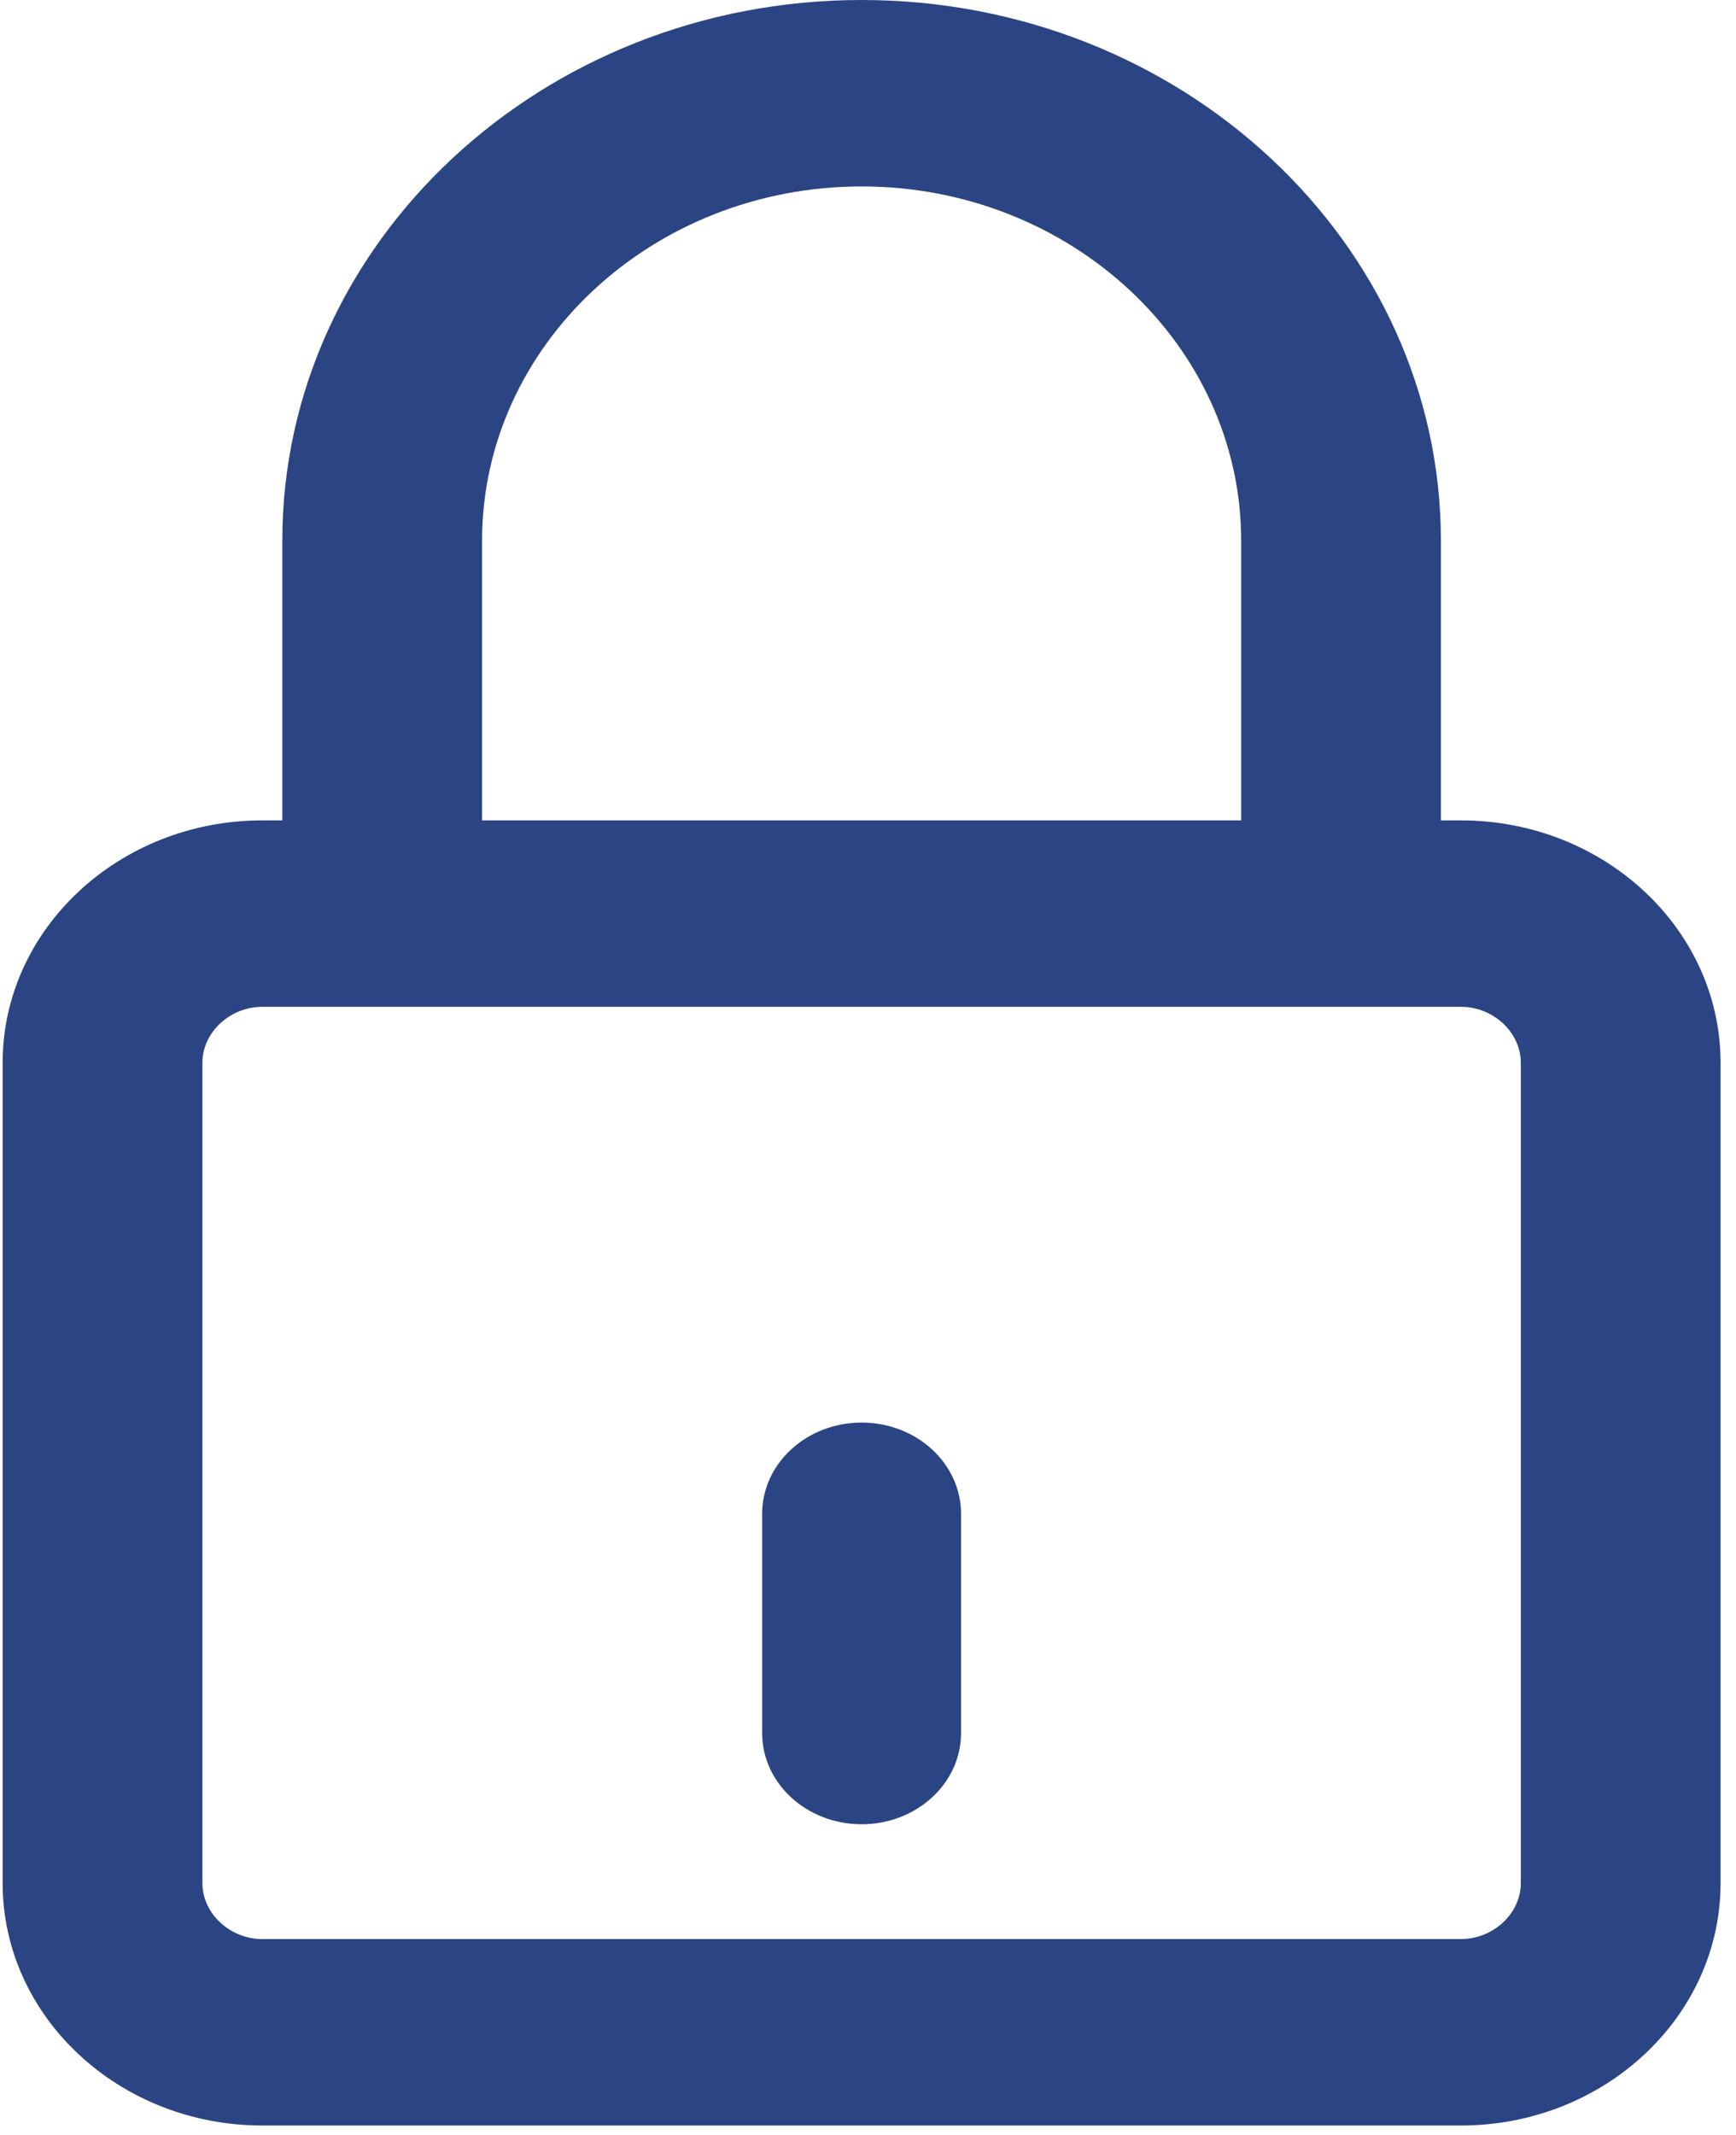
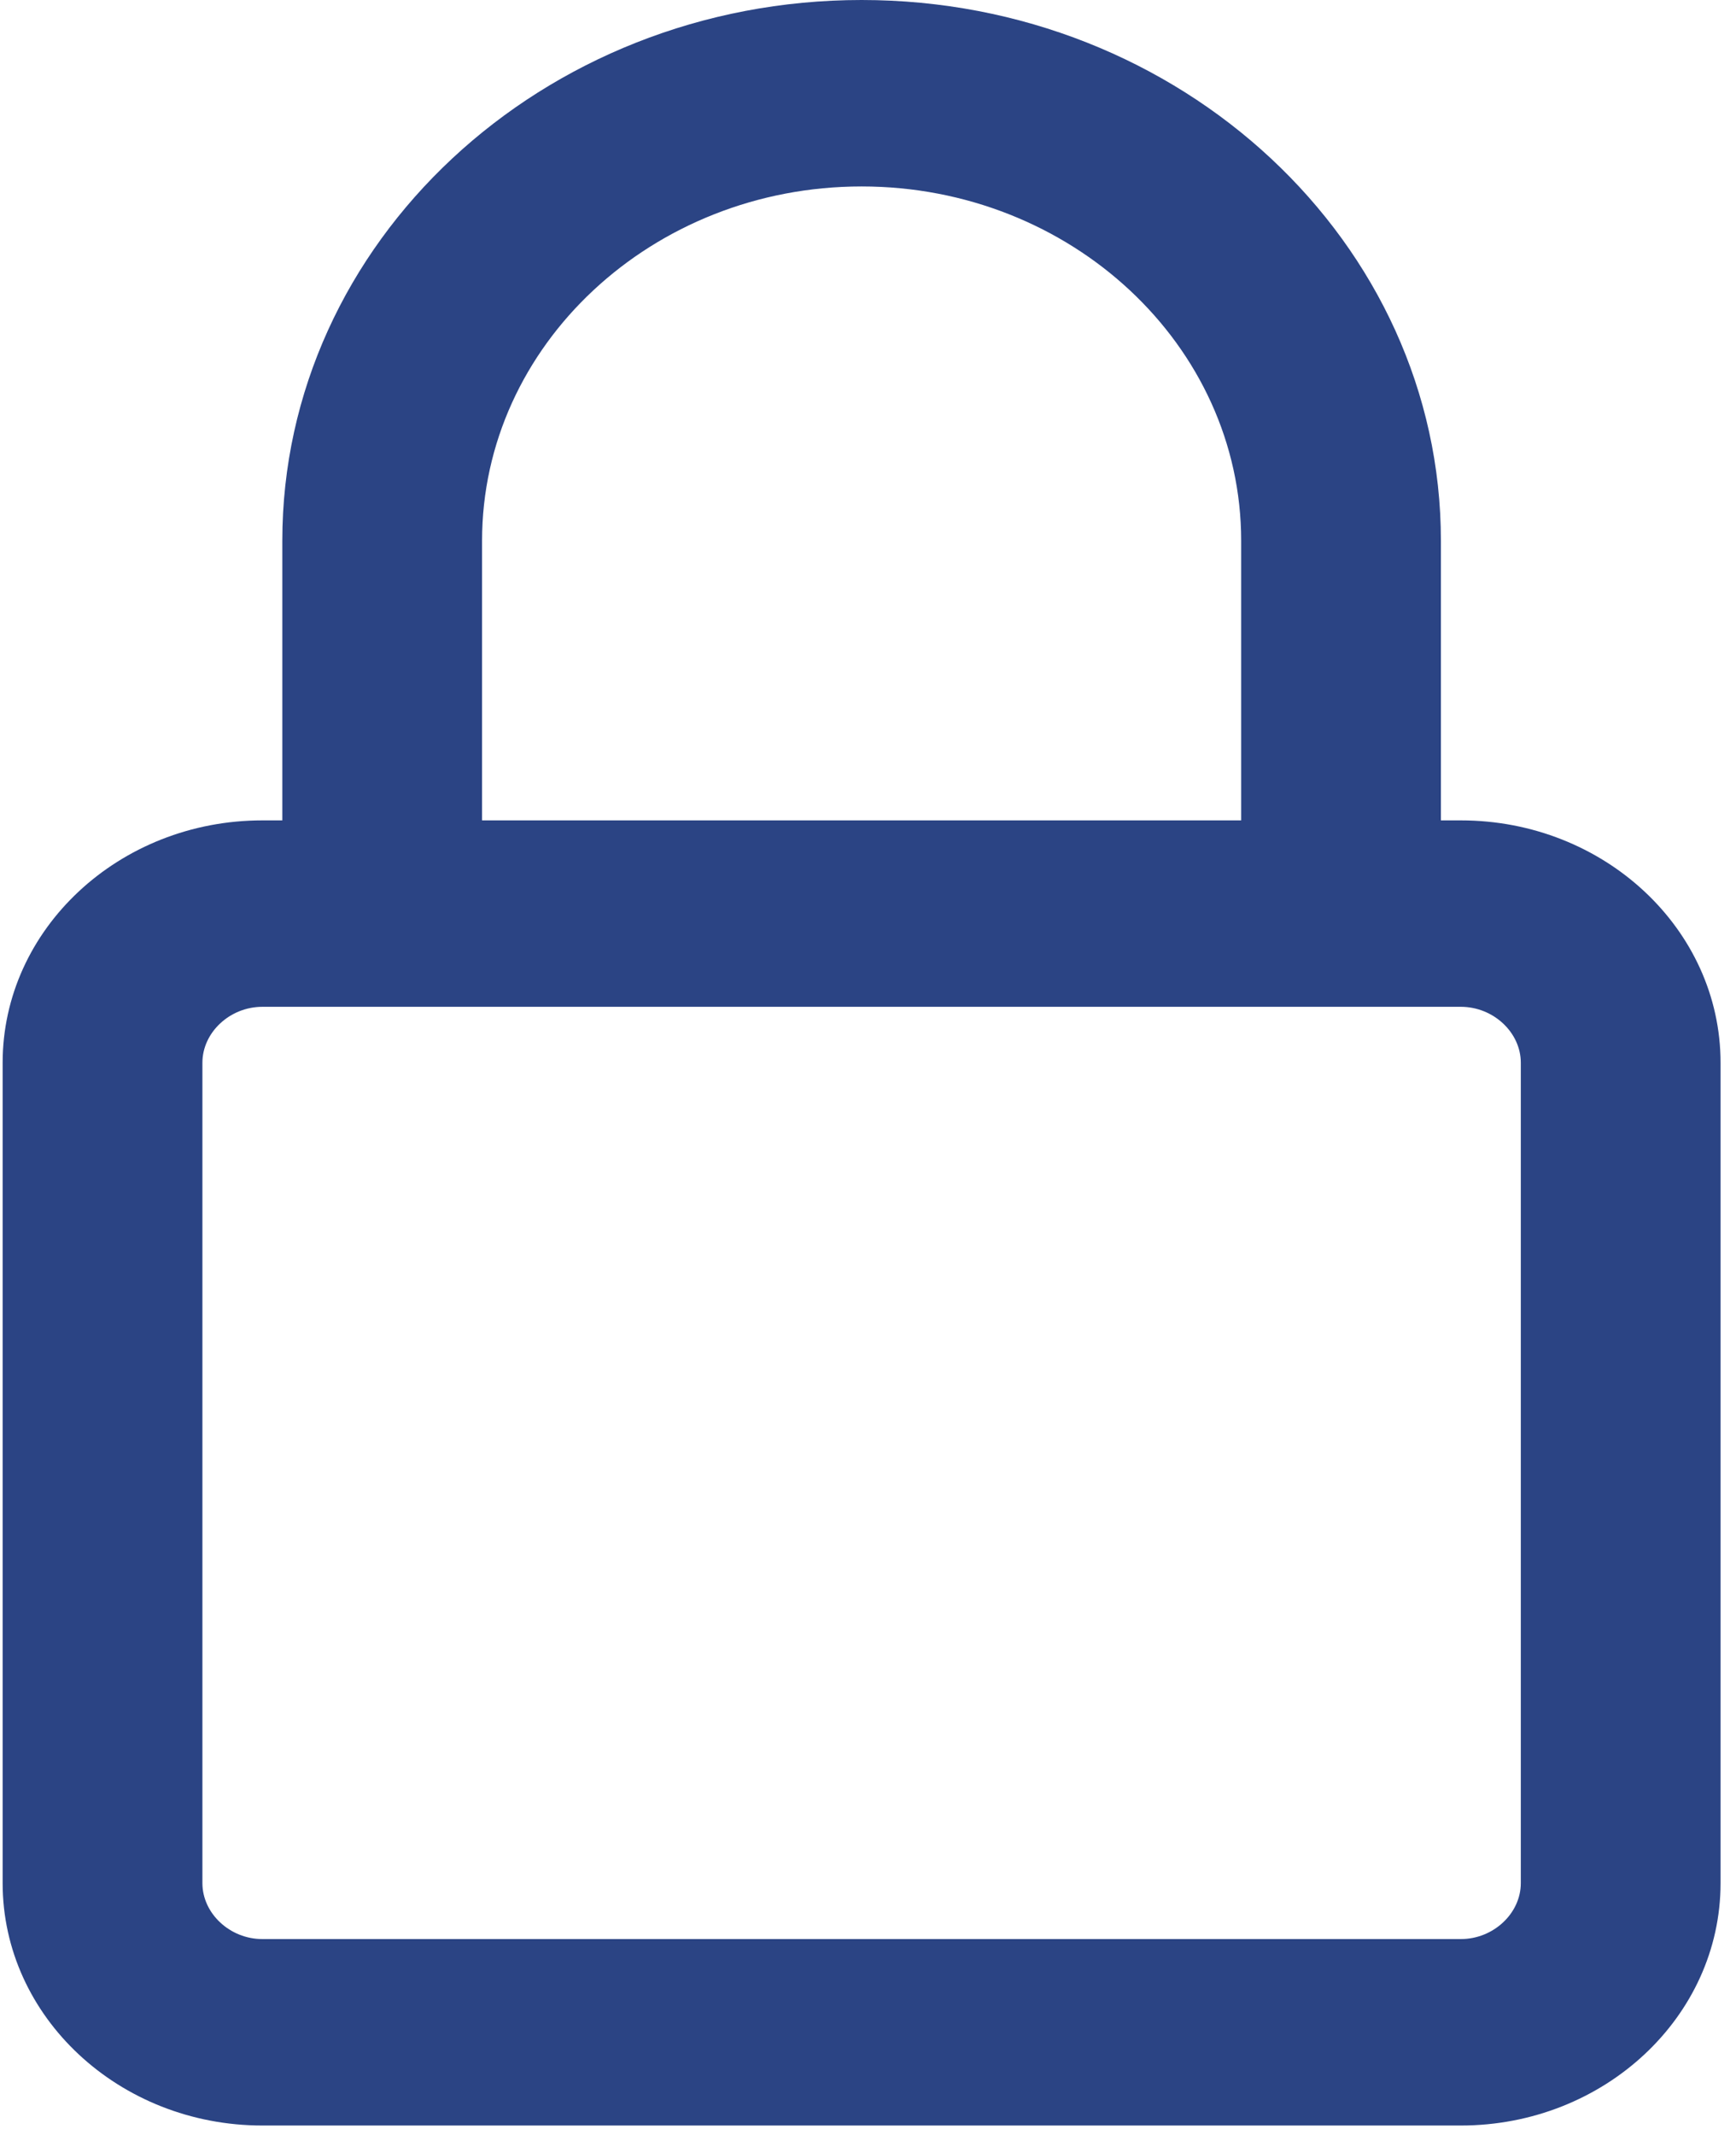
<svg xmlns="http://www.w3.org/2000/svg" width="96" height="118" viewBox="0 0 96 118" fill="none">
-   <path d="M80.786 45.343H79.681V29.885C79.681 13.407 65.311 0 47.647 0C29.982 0 15.612 13.407 15.612 29.885V45.343H14.506C6.589 45.343 0.146 51.352 0.146 58.739V104.082C0.146 111.469 6.589 117.479 14.506 117.479H80.786C88.704 117.479 95.146 111.469 95.146 104.082V58.739C95.146 51.353 88.704 45.343 80.786 45.343ZM26.658 29.885C26.658 19.088 36.073 10.305 47.647 10.305C59.22 10.305 68.636 19.088 68.636 29.885V45.343H26.658V29.885ZM84.1 104.082C84.1 105.757 82.581 107.174 80.786 107.174H14.506C12.712 107.174 11.193 105.757 11.193 104.082V58.739C11.193 57.064 12.712 55.647 14.506 55.647H80.786C82.581 55.647 84.1 57.064 84.1 58.739V104.082Z" fill="#2B4484" />
-   <path d="M47.647 78.627C44.609 78.627 42.146 80.885 42.146 83.674V95.783C42.146 98.57 44.609 100.828 47.647 100.828C50.685 100.828 53.146 98.57 53.146 95.783V83.674C53.146 80.887 50.684 78.627 47.647 78.627Z" fill="#2B4484" />
+   <path d="M80.786 45.343H79.681V29.885C79.681 13.407 65.311 0 47.647 0C29.982 0 15.612 13.407 15.612 29.885V45.343H14.506C6.589 45.343 0.146 51.352 0.146 58.739V104.082C0.146 111.469 6.589 117.479 14.506 117.479H80.786C88.704 117.479 95.146 111.469 95.146 104.082V58.739C95.146 51.353 88.704 45.343 80.786 45.343ZM26.658 29.885C26.658 19.088 36.073 10.305 47.647 10.305C59.22 10.305 68.636 19.088 68.636 29.885V45.343H26.658V29.885ZM84.1 104.082C84.1 105.757 82.581 107.174 80.786 107.174H14.506C12.712 107.174 11.193 105.757 11.193 104.082V58.739C11.193 57.064 12.712 55.647 14.506 55.647H80.786C82.581 55.647 84.1 57.064 84.1 58.739V104.082" fill="#2B4484" />
</svg>